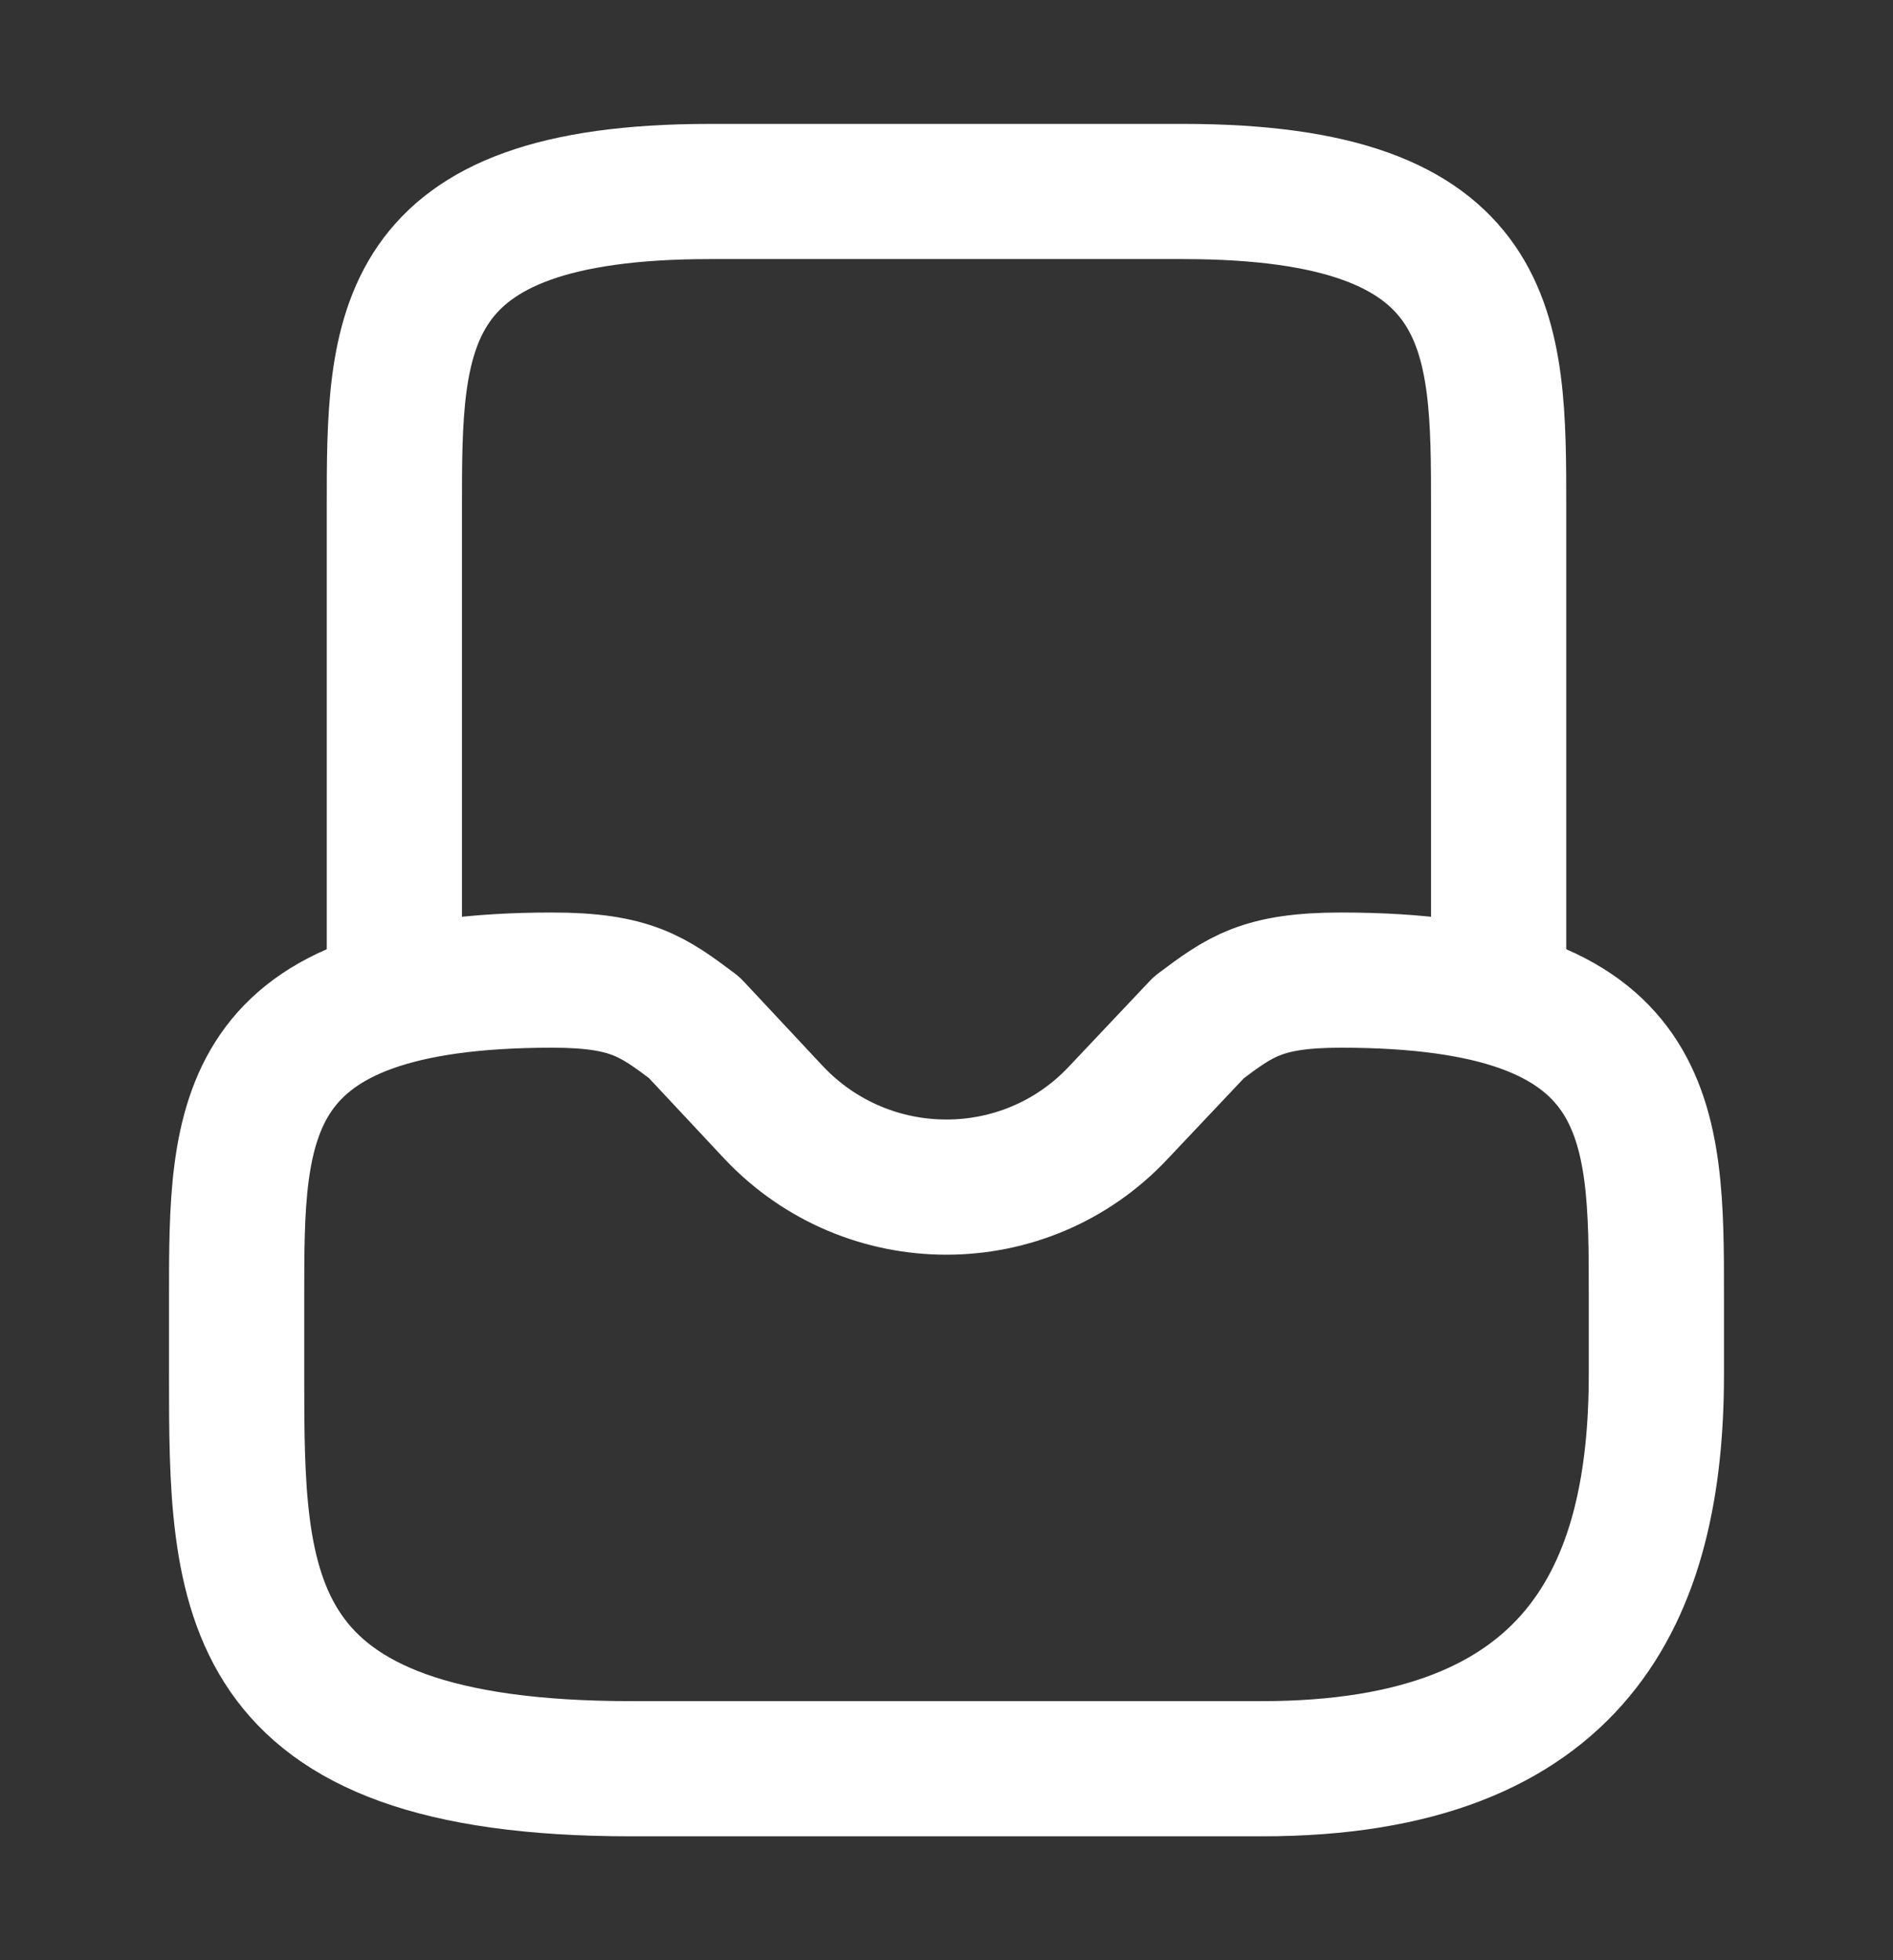
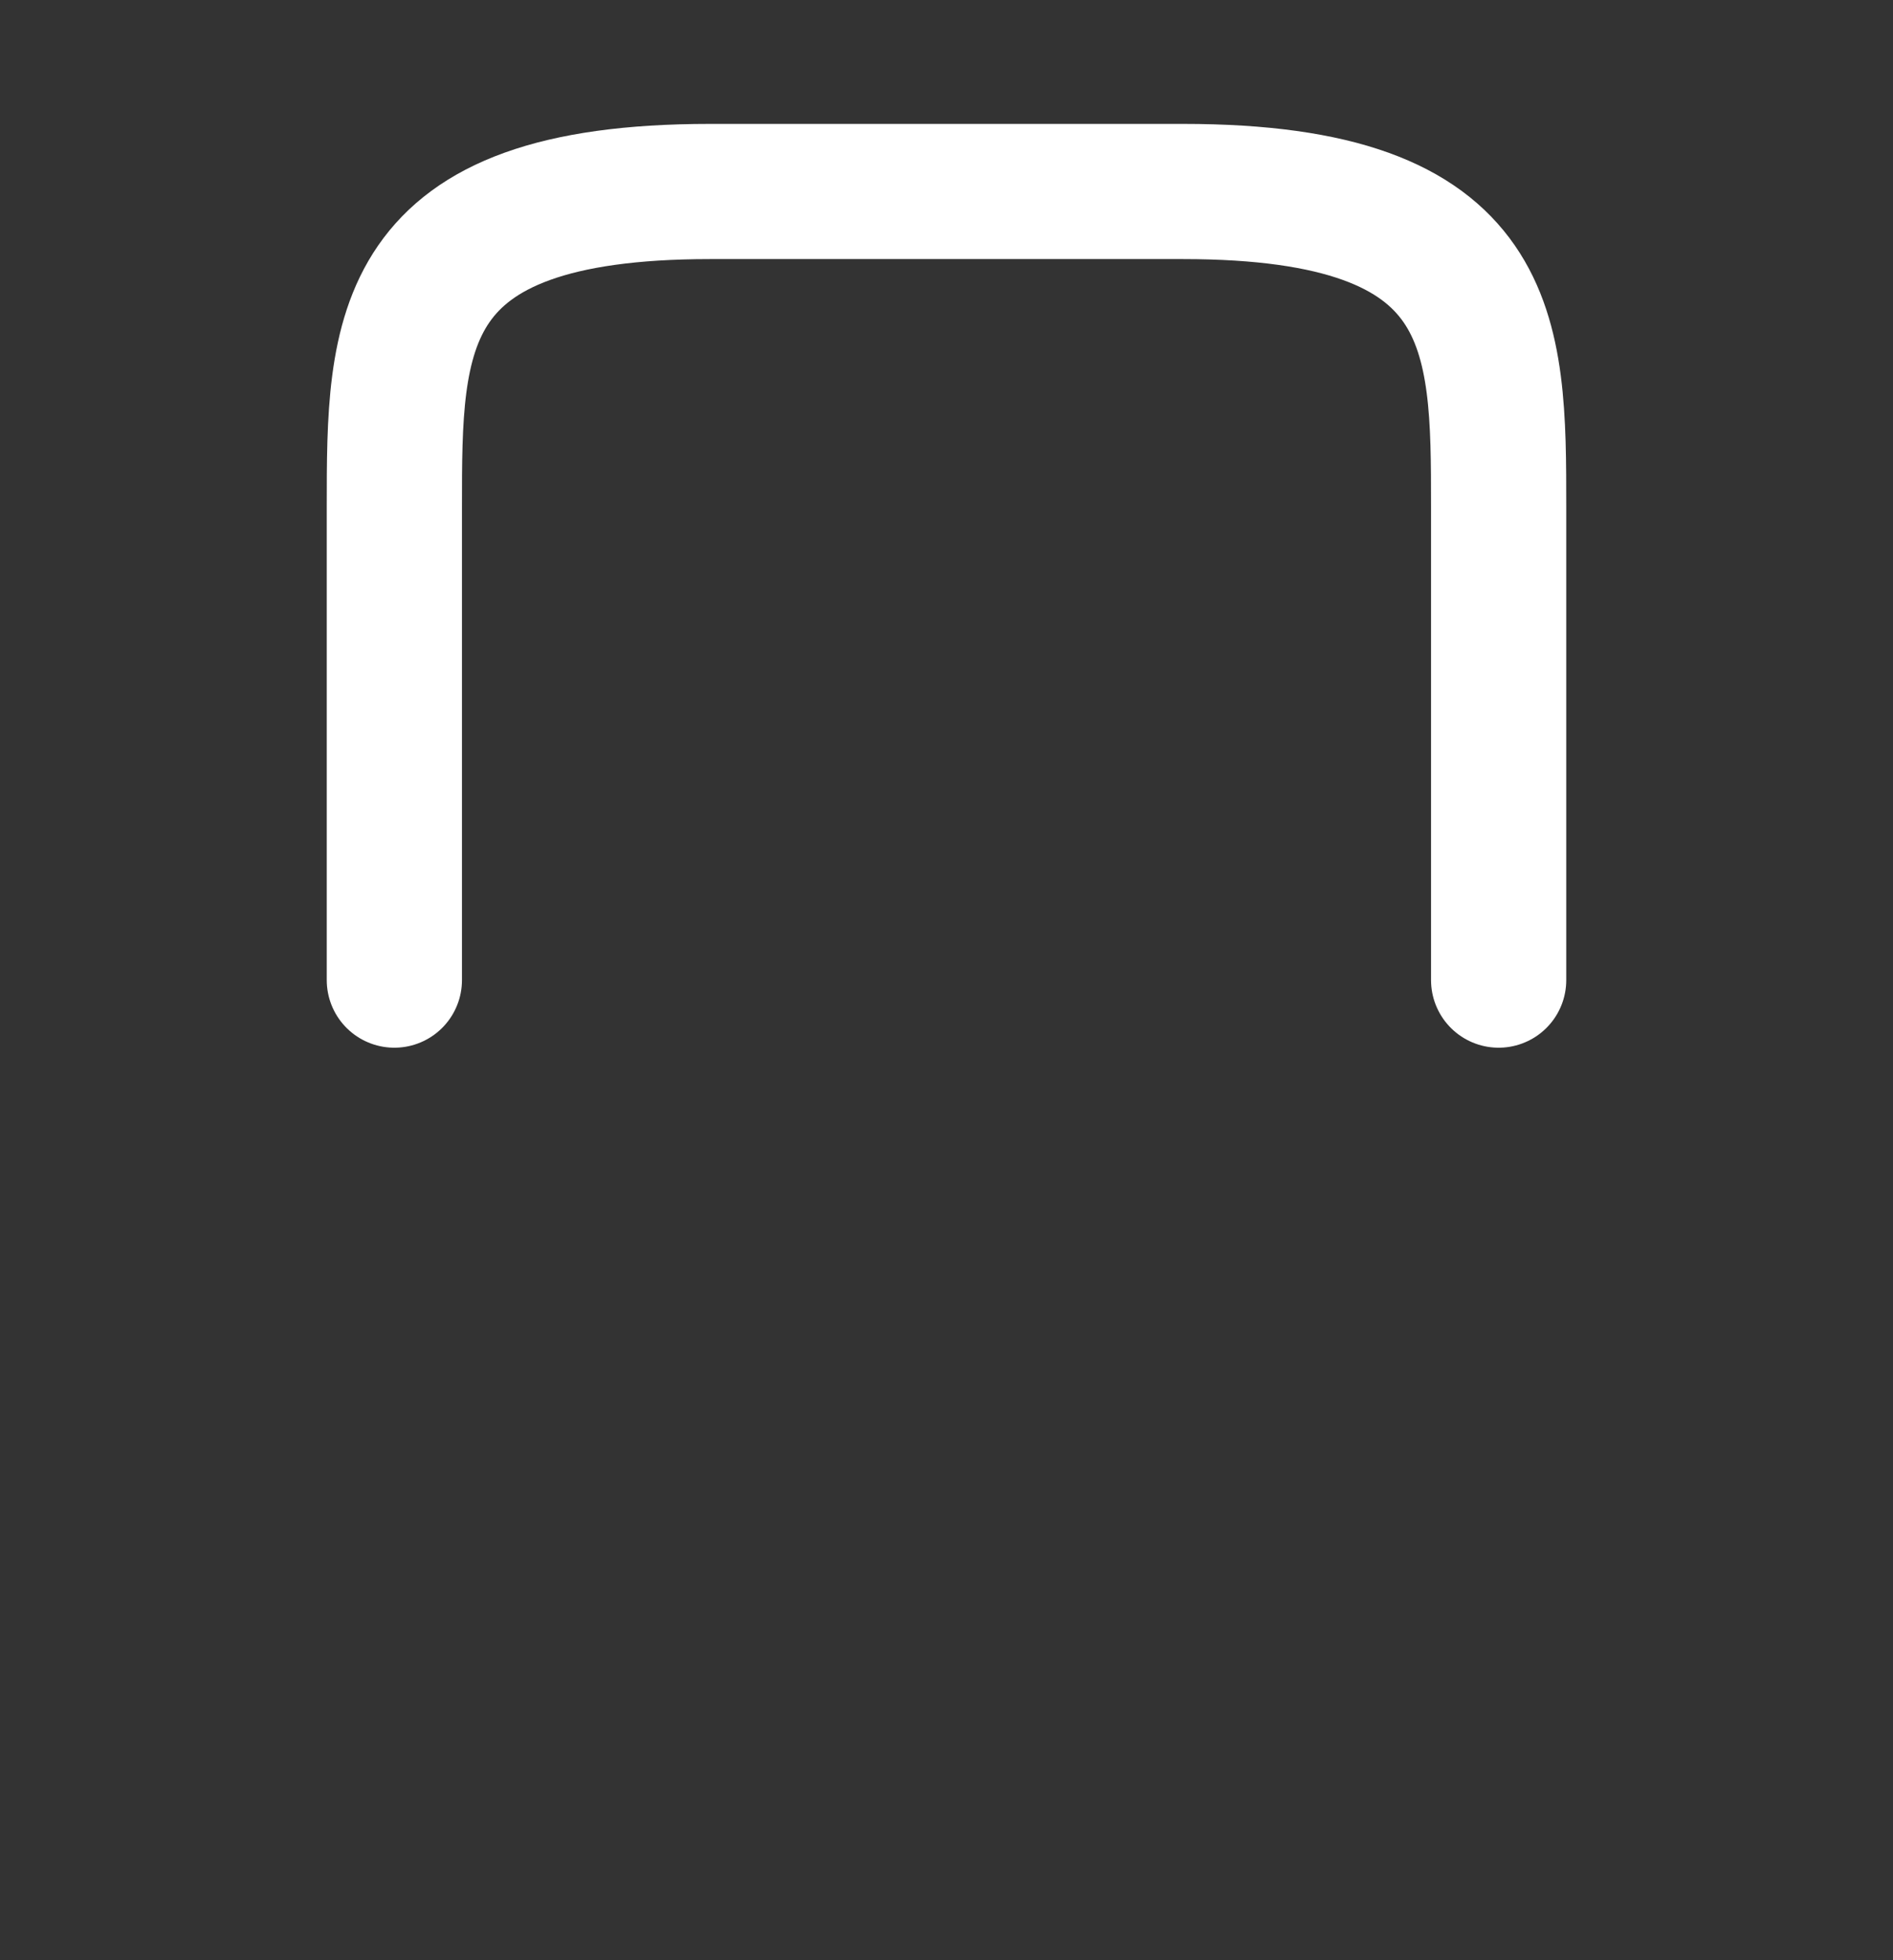
<svg xmlns="http://www.w3.org/2000/svg" width="28" height="29" viewBox="0 0 28 29" fill="none">
  <rect x="0" y="0" width="28" height="29" fill="#333333" stroke="none" />
-   <path d="M8.167 14.5C3.5 14.5 3.5 16.588 3.5 19.167V20.333C3.5 23.553 3.5 26.167 9.333 26.167H18.667C23.333 26.167 24.5 23.553 24.5 20.333V19.167C24.5 16.588 24.5 14.5 19.833 14.5C18.667 14.5 18.34 14.745 17.733 15.2L16.543 16.46C15.167 17.93 12.833 17.93 11.445 16.46L10.267 15.2C9.66 14.745 9.333 14.5 8.167 14.5Z" stroke="white" stroke-width="2" stroke-miterlimit="10" stroke-linecap="round" stroke-linejoin="round" />
  <path d="M22.167 14.5V7.5C22.167 4.922 22.167 2.833 17.5 2.833H10.5C5.833 2.833 5.833 4.922 5.833 7.5V14.5" stroke="white" stroke-width="2" stroke-miterlimit="10" stroke-linecap="round" stroke-linejoin="round" />
</svg>